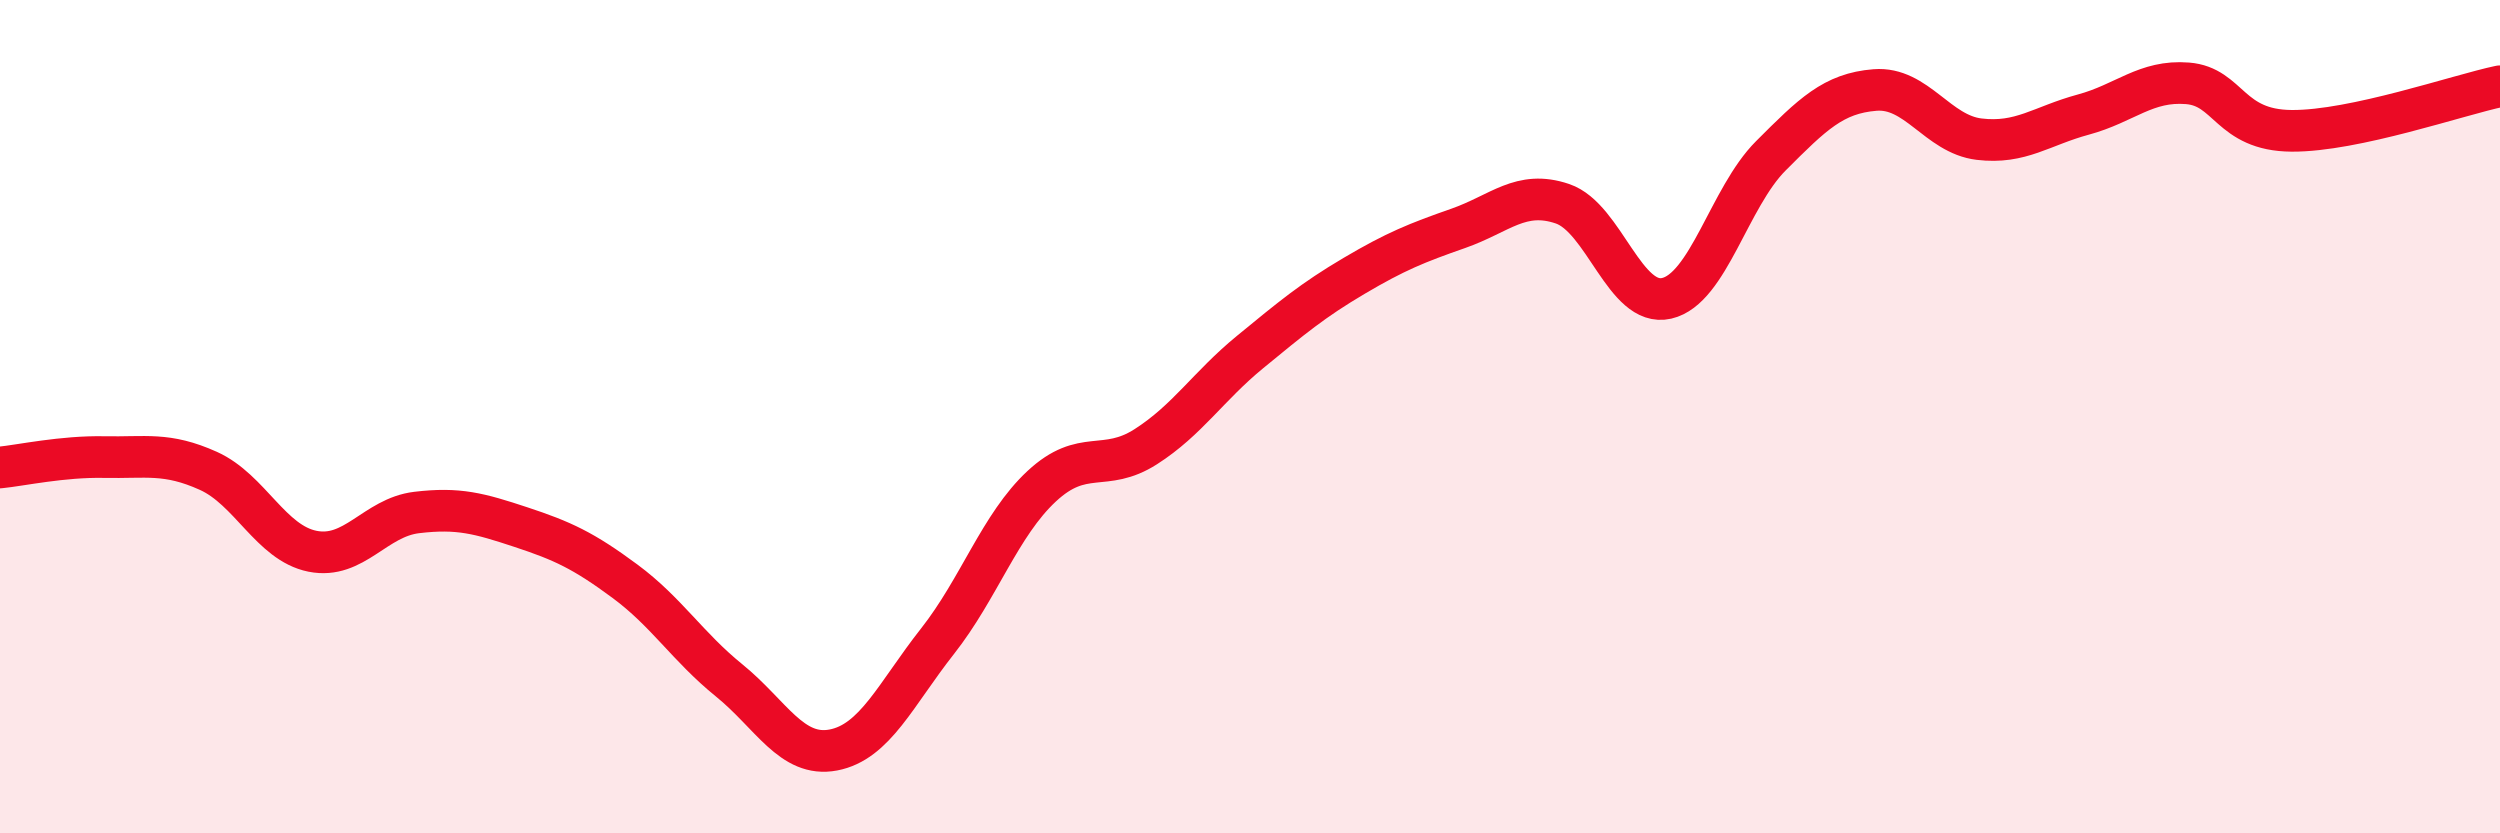
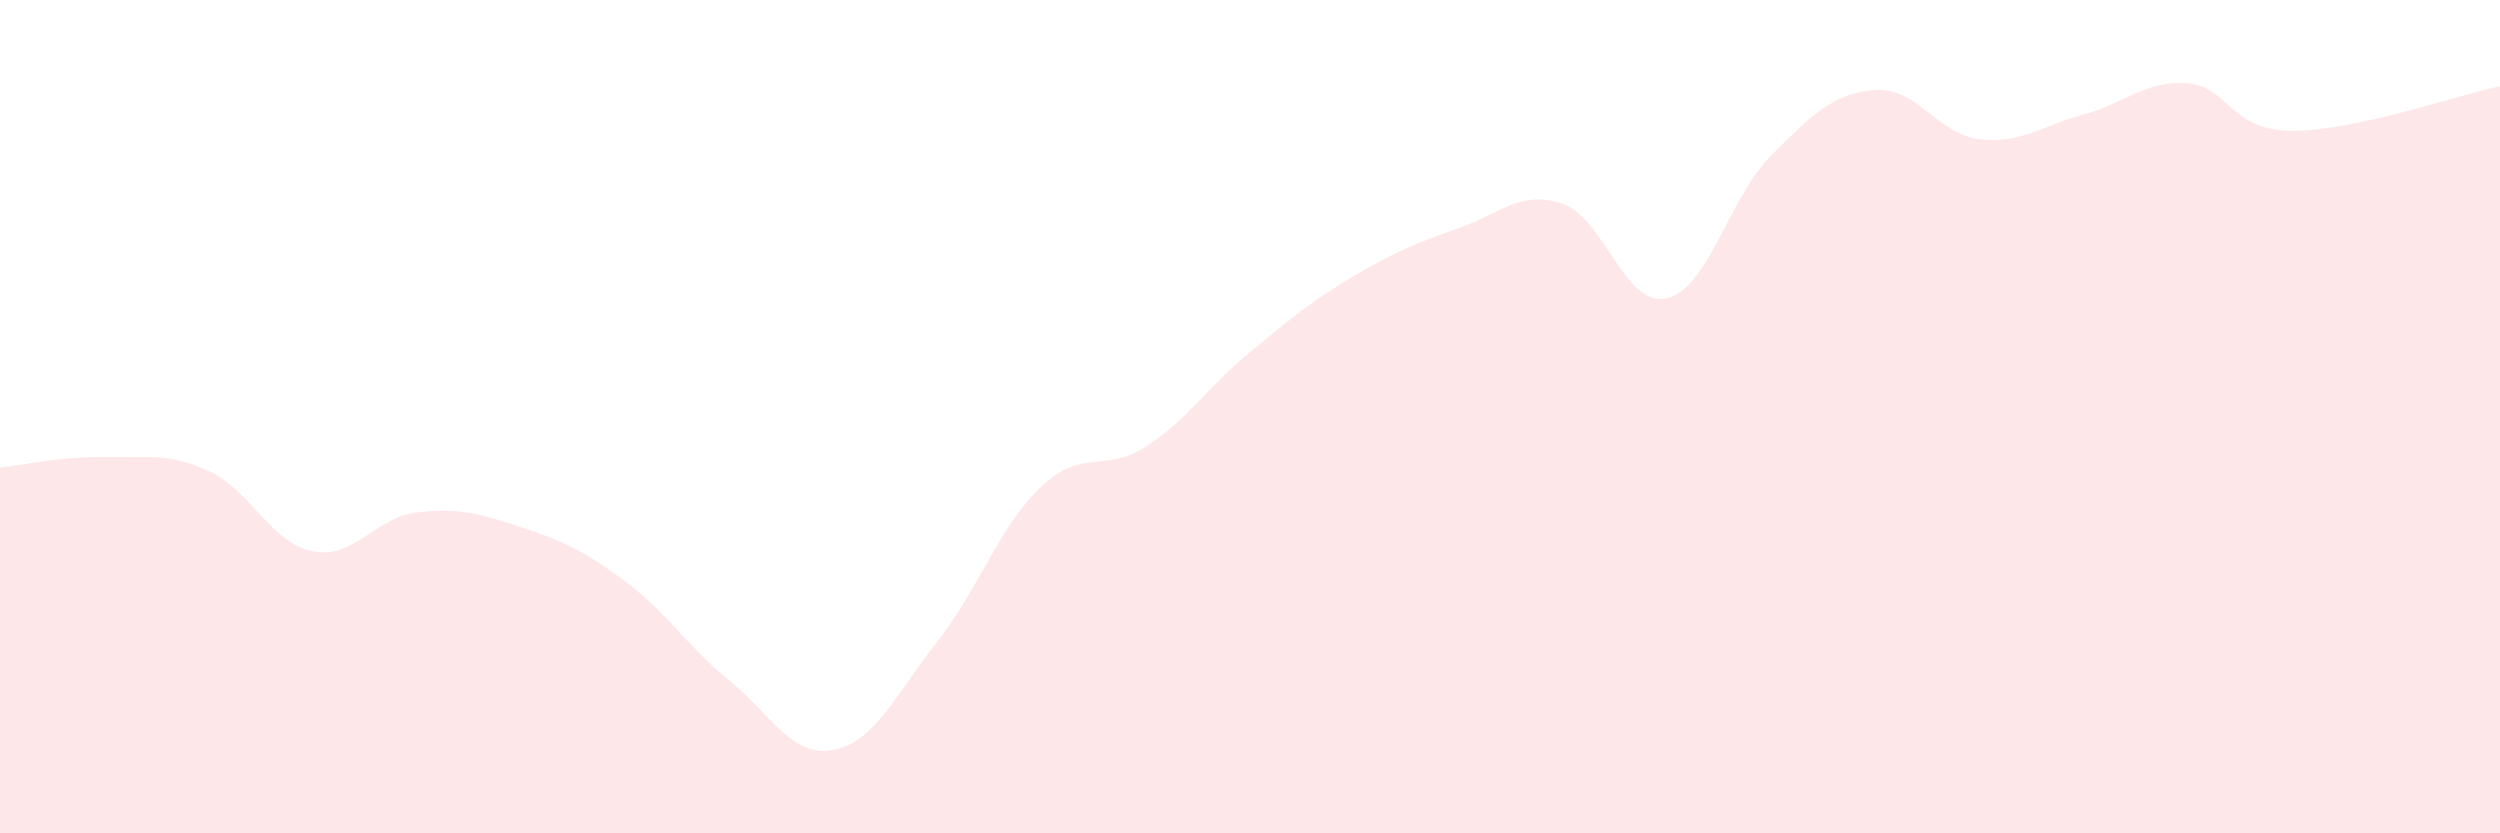
<svg xmlns="http://www.w3.org/2000/svg" width="60" height="20" viewBox="0 0 60 20">
  <path d="M 0,11.22 C 0.5,11.17 1.5,10.95 2.5,10.97 C 3.5,10.99 4,10.85 5,11.3 C 6,11.75 6.5,13.03 7.5,13.23 C 8.5,13.43 9,12.42 10,12.3 C 11,12.18 11.5,12.32 12.5,12.65 C 13.5,12.98 14,13.21 15,13.95 C 16,14.69 16.5,15.52 17.5,16.33 C 18.5,17.14 19,18.19 20,18 C 21,17.81 21.5,16.66 22.5,15.39 C 23.5,14.12 24,12.6 25,11.67 C 26,10.74 26.5,11.36 27.5,10.72 C 28.5,10.08 29,9.27 30,8.45 C 31,7.63 31.5,7.21 32.5,6.62 C 33.5,6.03 34,5.83 35,5.48 C 36,5.13 36.5,4.55 37.5,4.89 C 38.5,5.23 39,7.39 40,7.16 C 41,6.93 41.5,4.74 42.5,3.74 C 43.5,2.74 44,2.24 45,2.16 C 46,2.08 46.5,3.22 47.5,3.34 C 48.5,3.46 49,3.02 50,2.75 C 51,2.48 51.5,1.92 52.5,2 C 53.5,2.08 53.5,3.13 55,3.14 C 56.5,3.15 59,2.28 60,2.07L60 20L0 20Z" fill="#EB0A25" opacity="0.1" stroke-linecap="round" stroke-linejoin="round" />
-   <path d="M 0,11.22 C 0.5,11.17 1.5,10.95 2.5,10.97 C 3.5,10.99 4,10.85 5,11.3 C 6,11.75 6.5,13.03 7.5,13.23 C 8.5,13.43 9,12.42 10,12.3 C 11,12.18 11.5,12.32 12.5,12.65 C 13.5,12.98 14,13.21 15,13.95 C 16,14.69 16.5,15.52 17.5,16.33 C 18.5,17.14 19,18.19 20,18 C 21,17.81 21.5,16.66 22.5,15.39 C 23.5,14.12 24,12.6 25,11.67 C 26,10.74 26.5,11.36 27.5,10.72 C 28.5,10.08 29,9.27 30,8.45 C 31,7.63 31.5,7.21 32.5,6.62 C 33.5,6.03 34,5.83 35,5.48 C 36,5.13 36.5,4.55 37.5,4.89 C 38.5,5.23 39,7.39 40,7.16 C 41,6.93 41.5,4.74 42.5,3.74 C 43.5,2.74 44,2.24 45,2.16 C 46,2.08 46.5,3.22 47.5,3.34 C 48.5,3.46 49,3.02 50,2.75 C 51,2.48 51.5,1.92 52.5,2 C 53.5,2.08 53.5,3.13 55,3.14 C 56.5,3.15 59,2.28 60,2.07" stroke="#EB0A25" stroke-width="1" fill="none" stroke-linecap="round" stroke-linejoin="round" />
</svg>